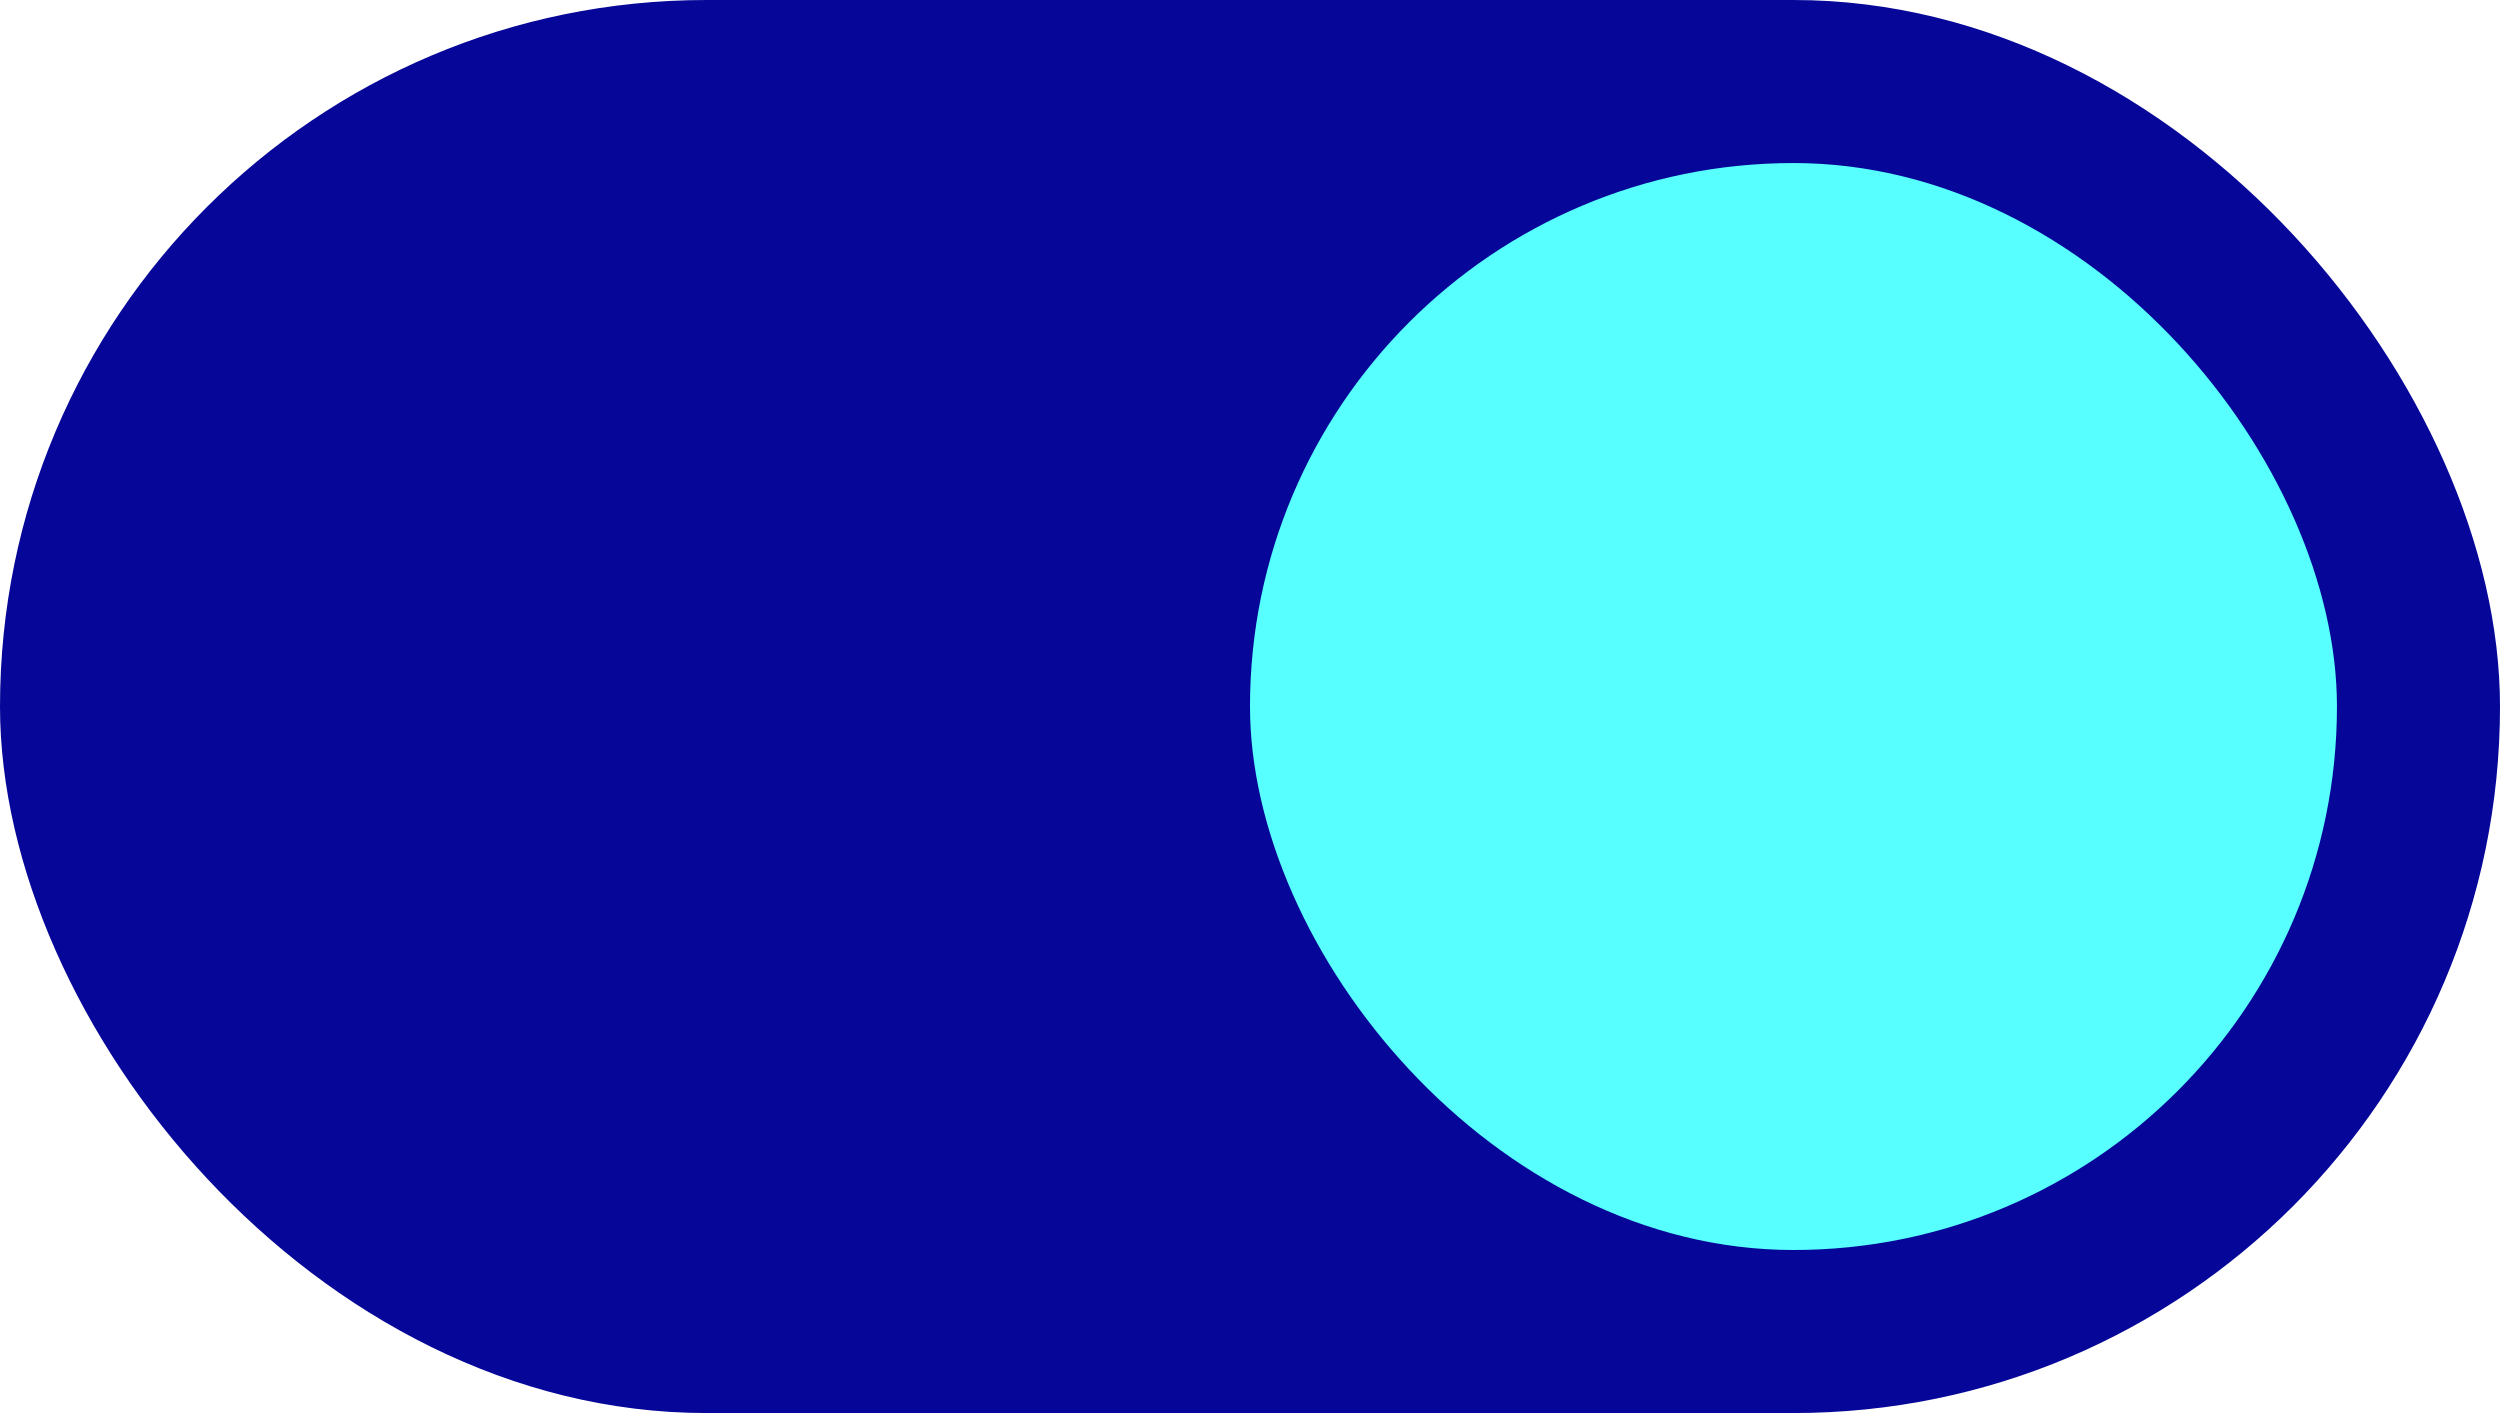
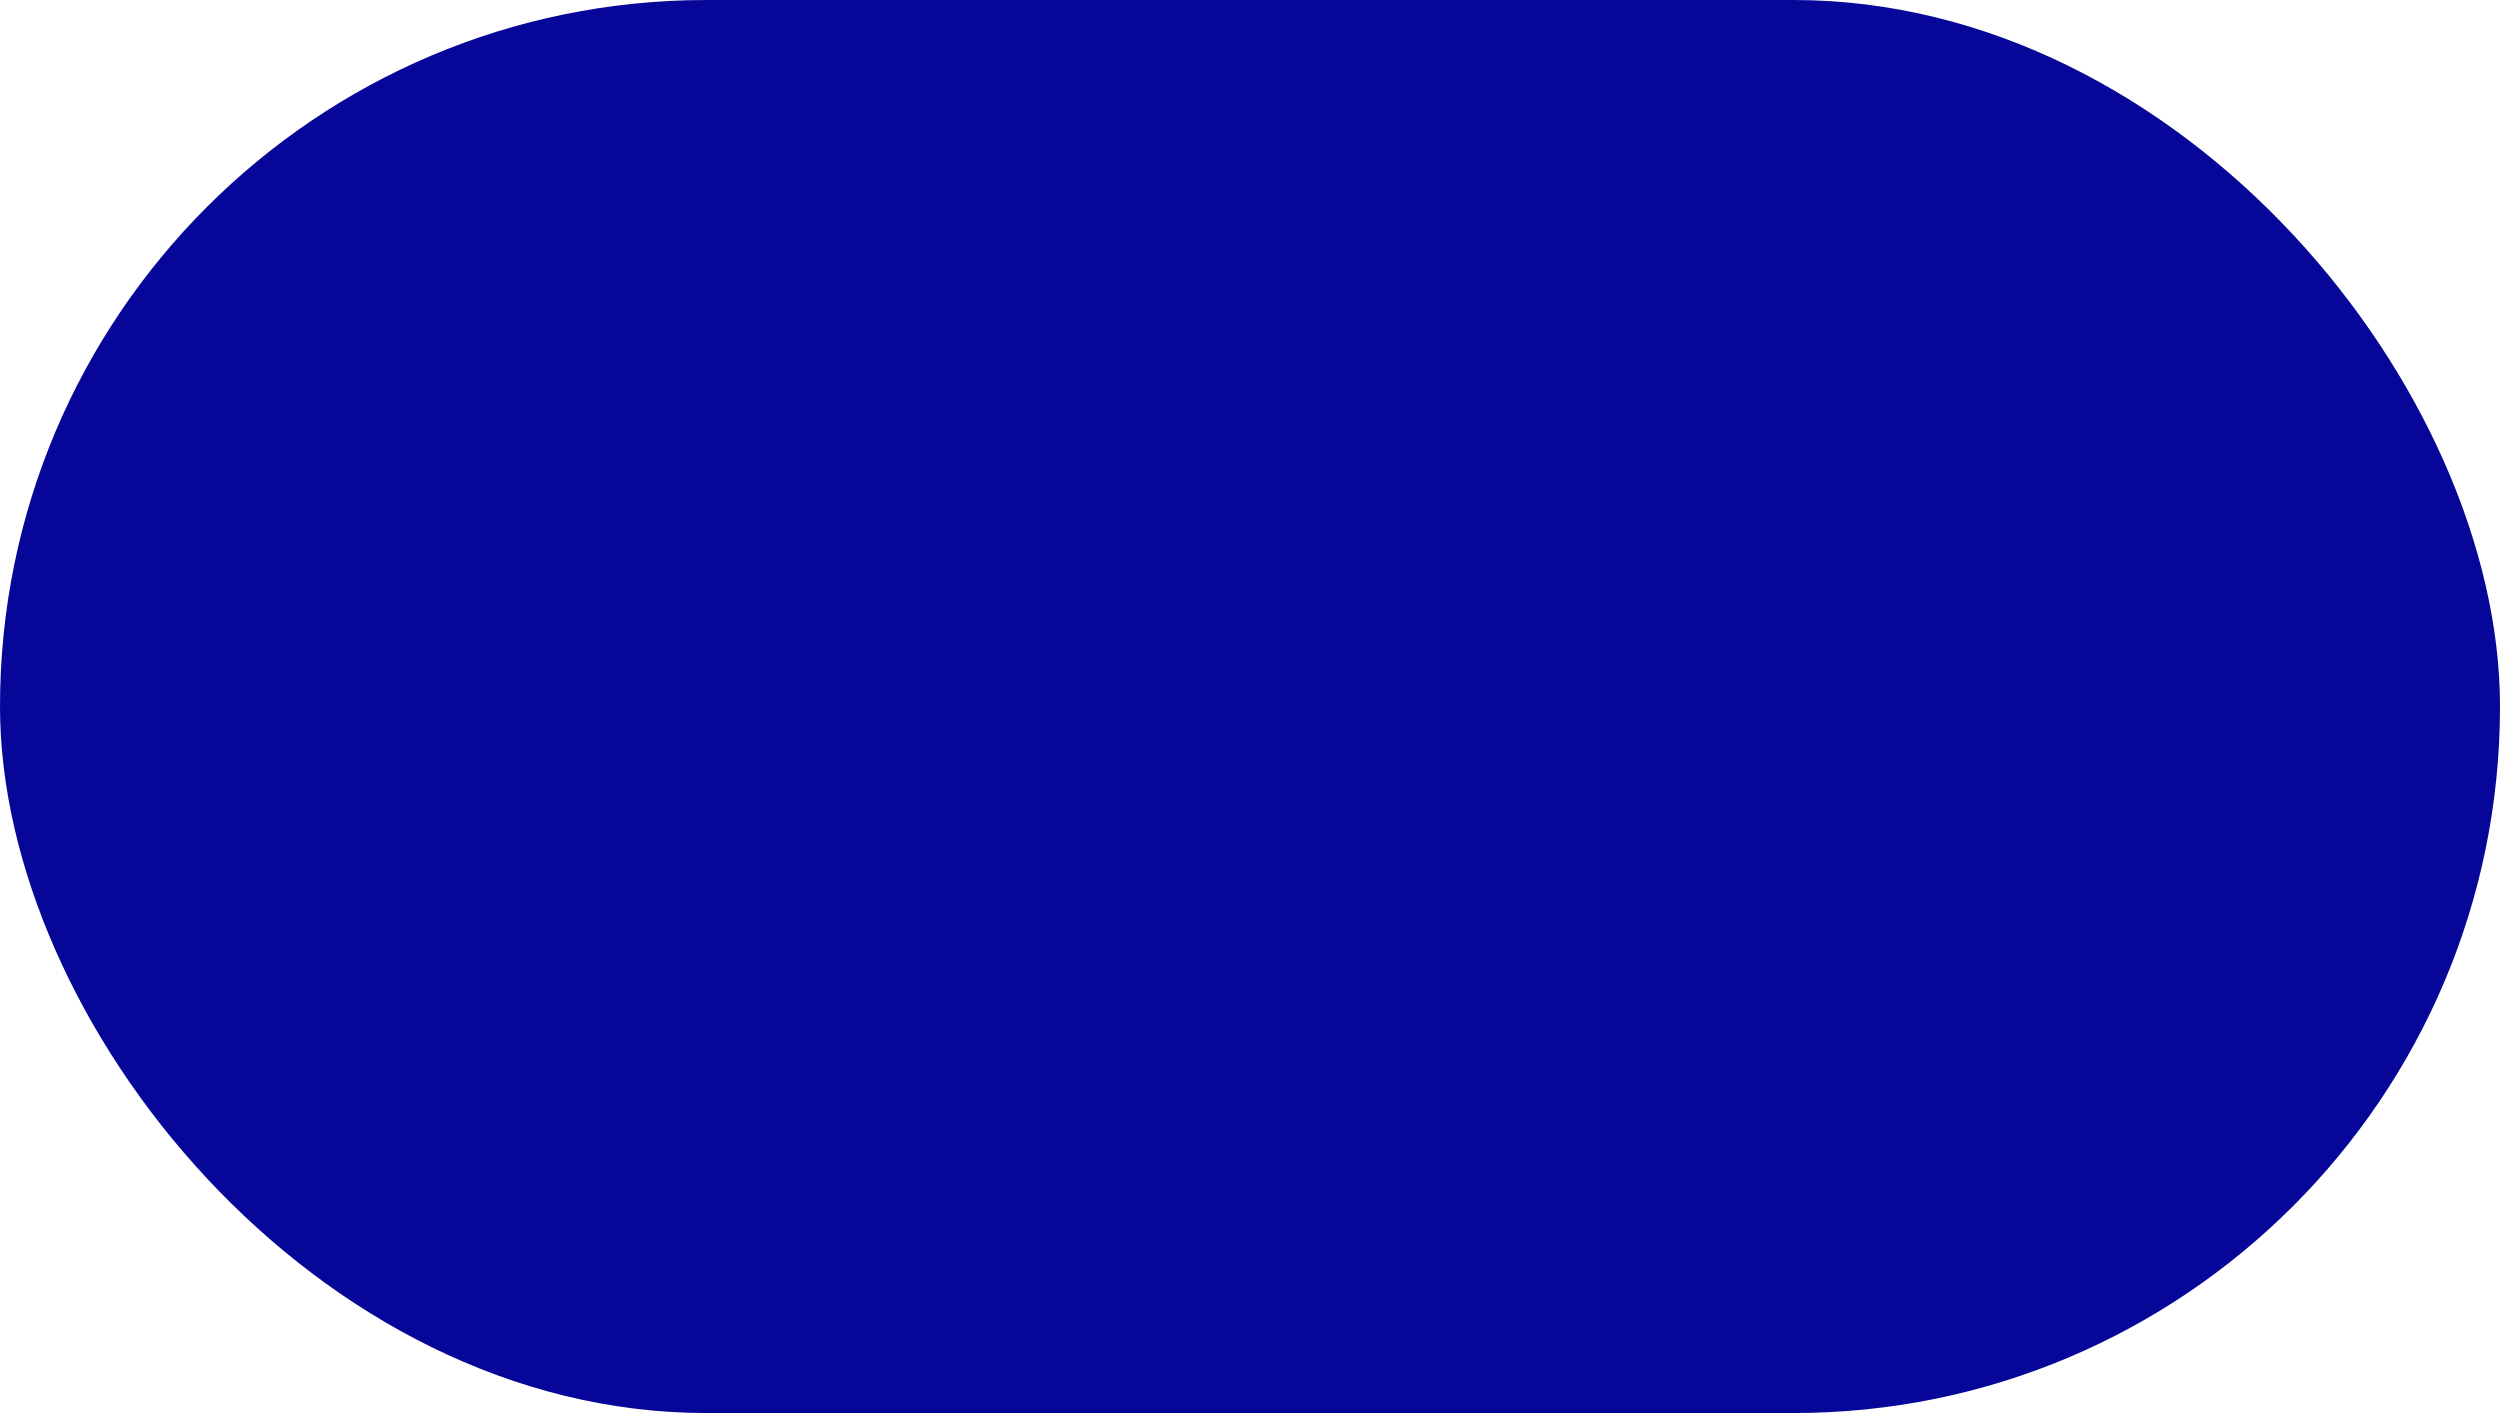
<svg xmlns="http://www.w3.org/2000/svg" width="46" height="26" viewBox="0 0 46 26" fill="none">
  <rect width="46" height="26" rx="13" fill="#060698" />
-   <rect x="23" y="3" width="20" height="20" rx="10" fill="#58FFFF" />
</svg>